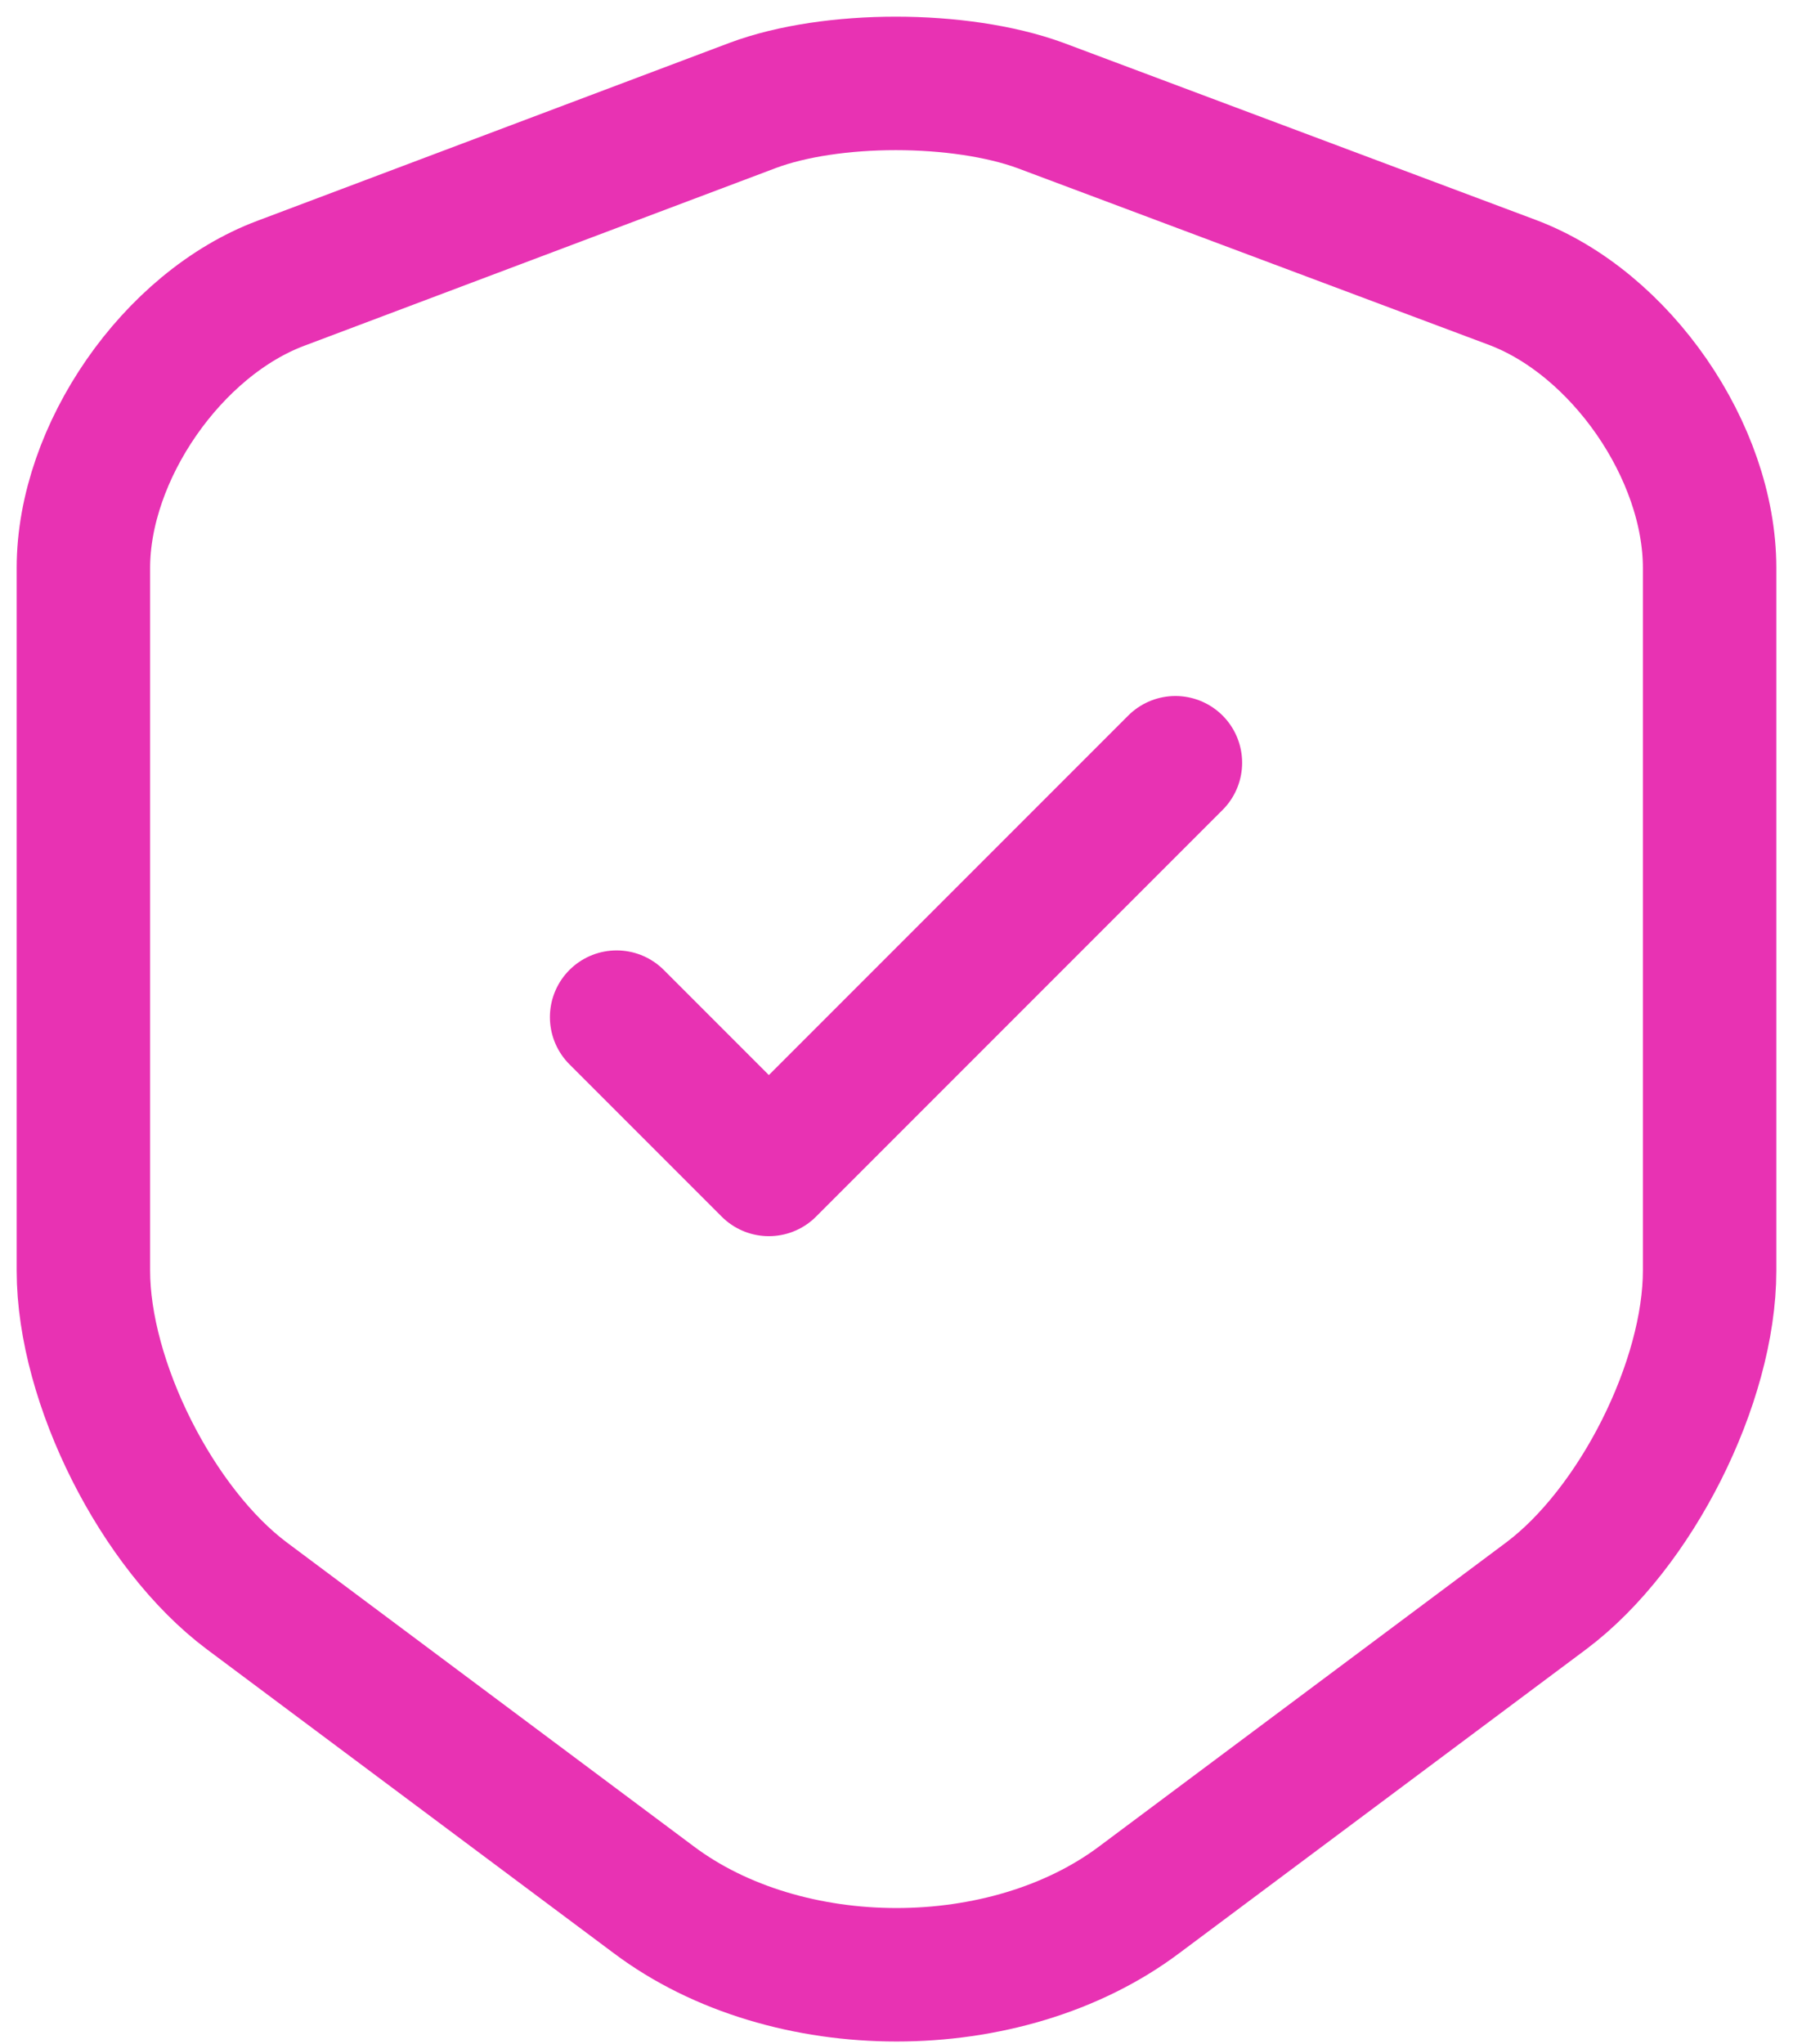
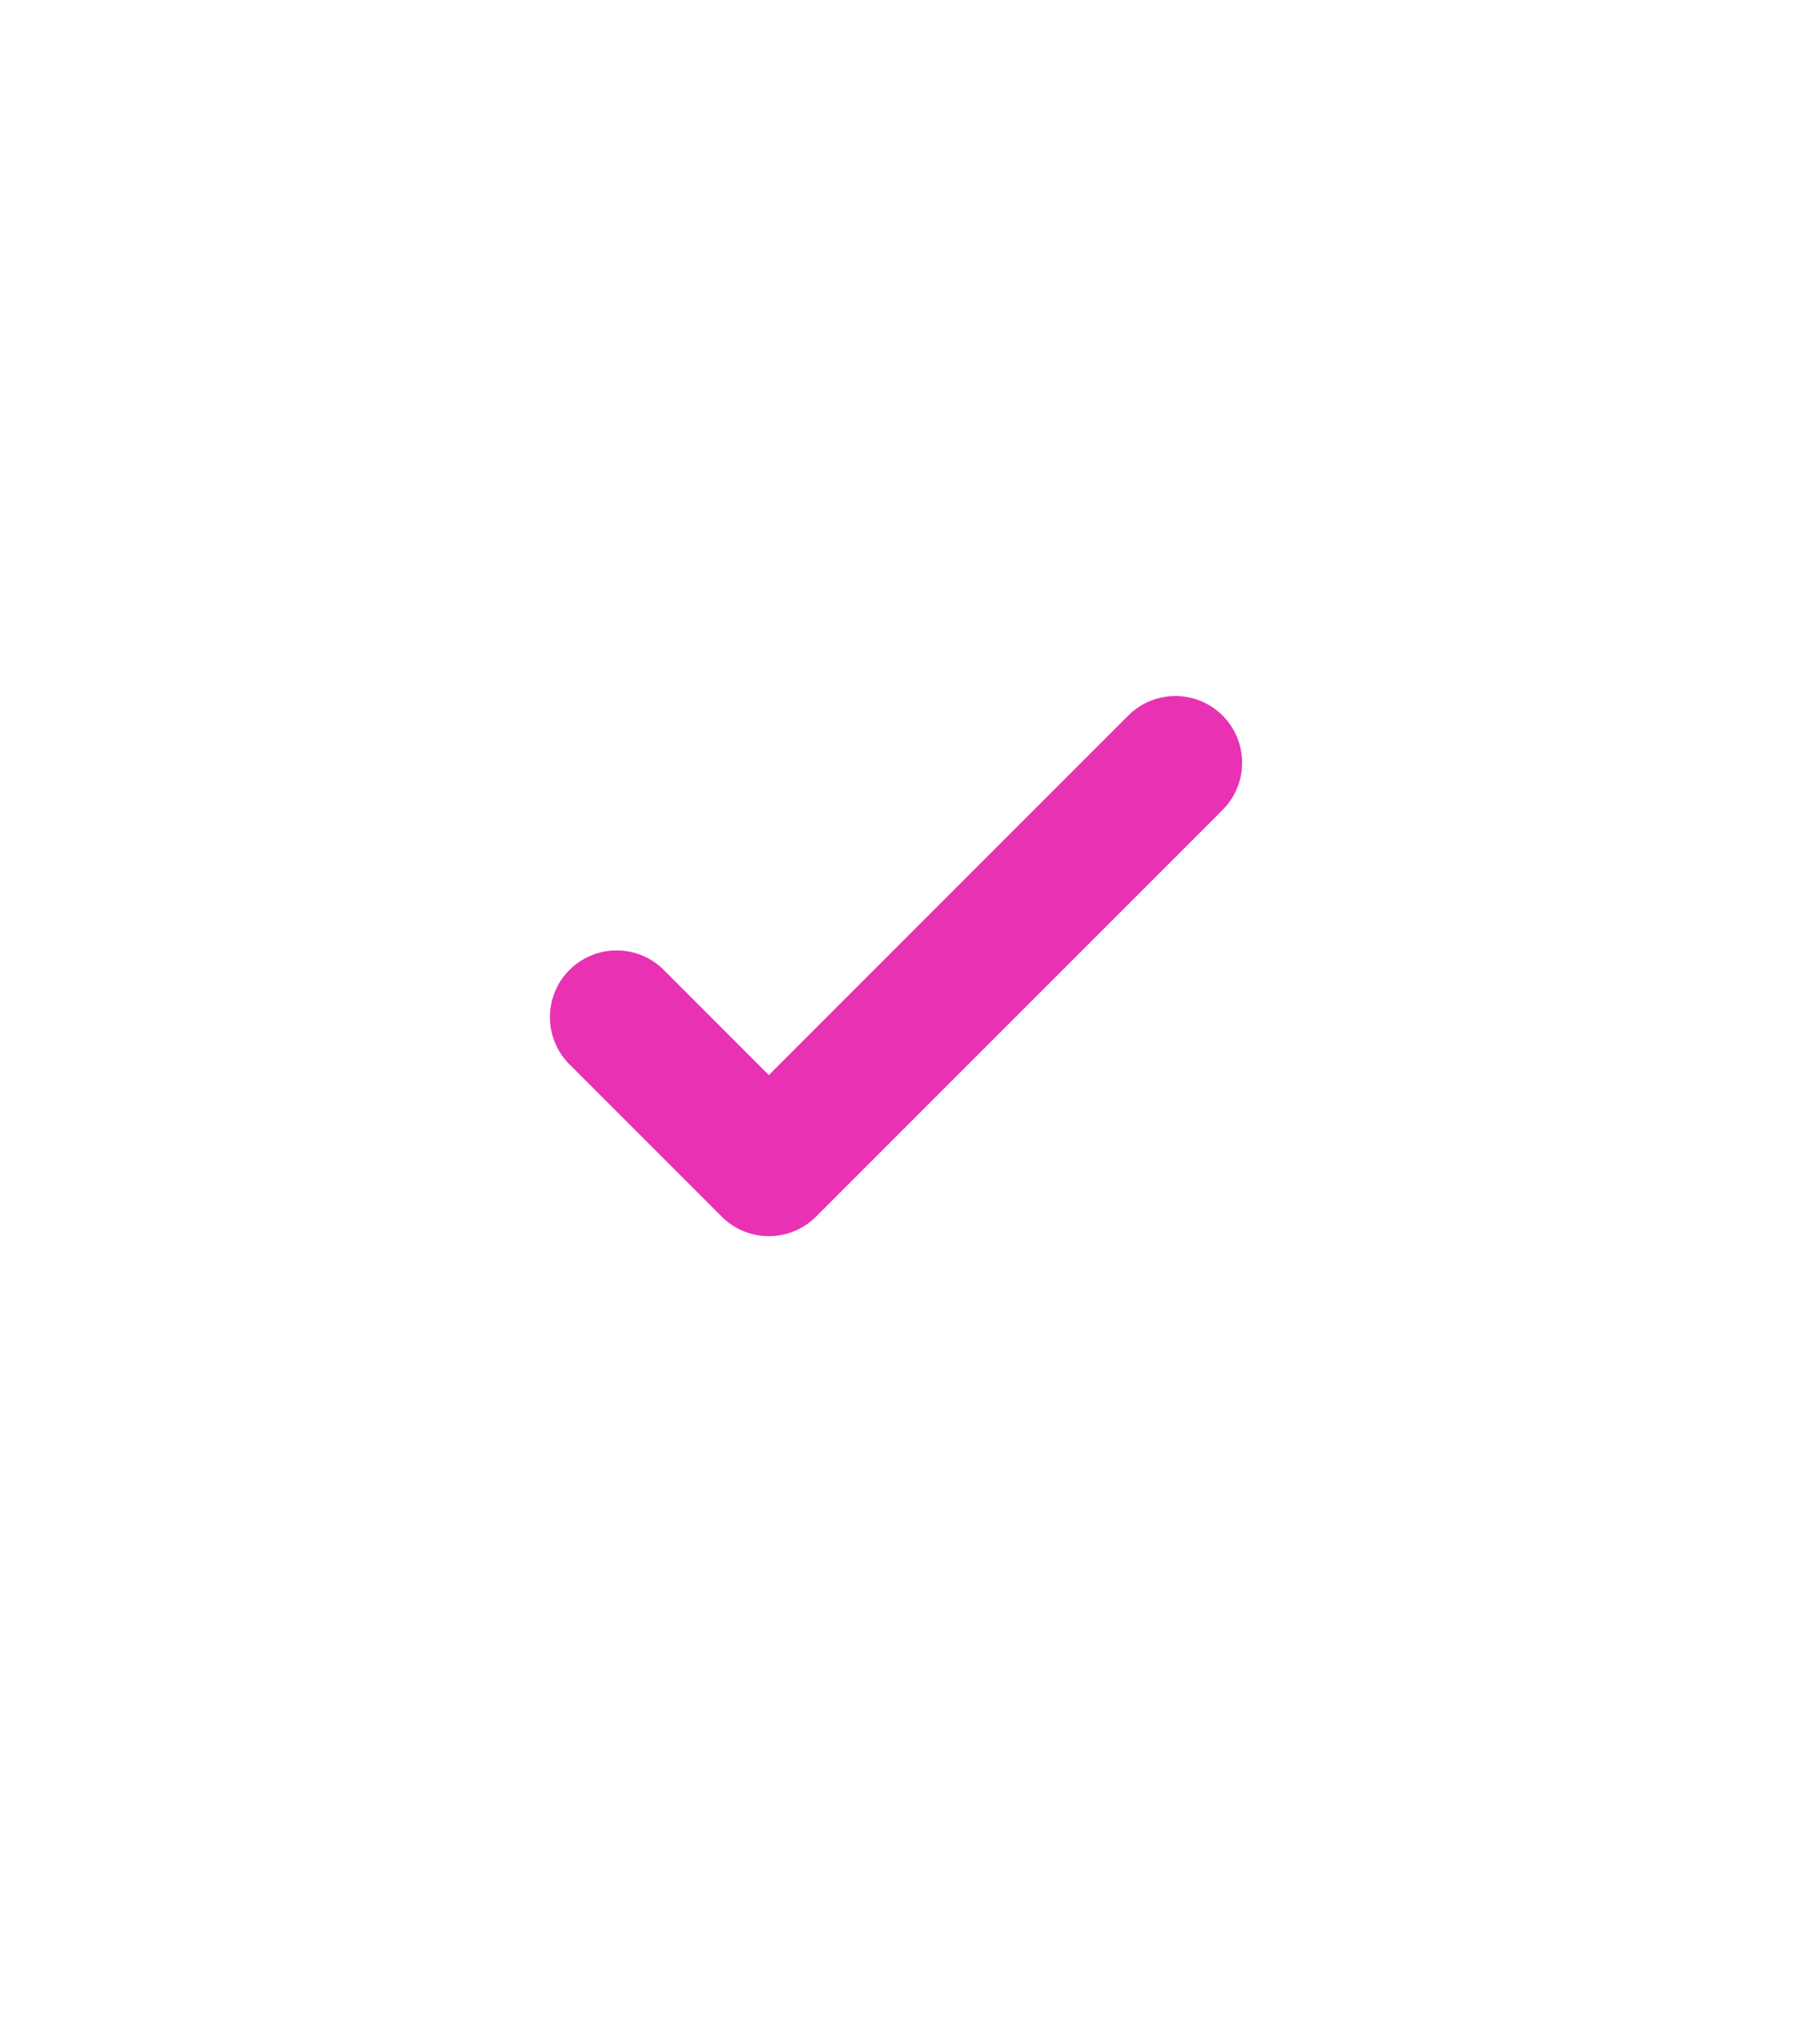
<svg xmlns="http://www.w3.org/2000/svg" width="43" height="49" viewBox="0 0 43 49" fill="none">
-   <path d="M18.053 2.527L6.739 6.79C4.131 7.765 2 10.849 2 13.615V30.462C2 33.138 3.769 36.652 5.923 38.262L15.673 45.541C18.87 47.944 24.13 47.944 27.327 45.541L37.077 38.262C39.231 36.652 41 33.138 41 30.462V13.615C41 10.826 38.869 7.742 36.261 6.767L24.947 2.527C23.019 1.824 19.936 1.824 18.053 2.527Z" stroke="#E832B3" stroke-width="3.2" stroke-linecap="round" stroke-linejoin="round" />
  <path d="M14.788 24.385L18.439 28.036L28.189 18.286" stroke="#E832B3" stroke-width="3.2" stroke-linecap="round" stroke-linejoin="round" />
</svg>